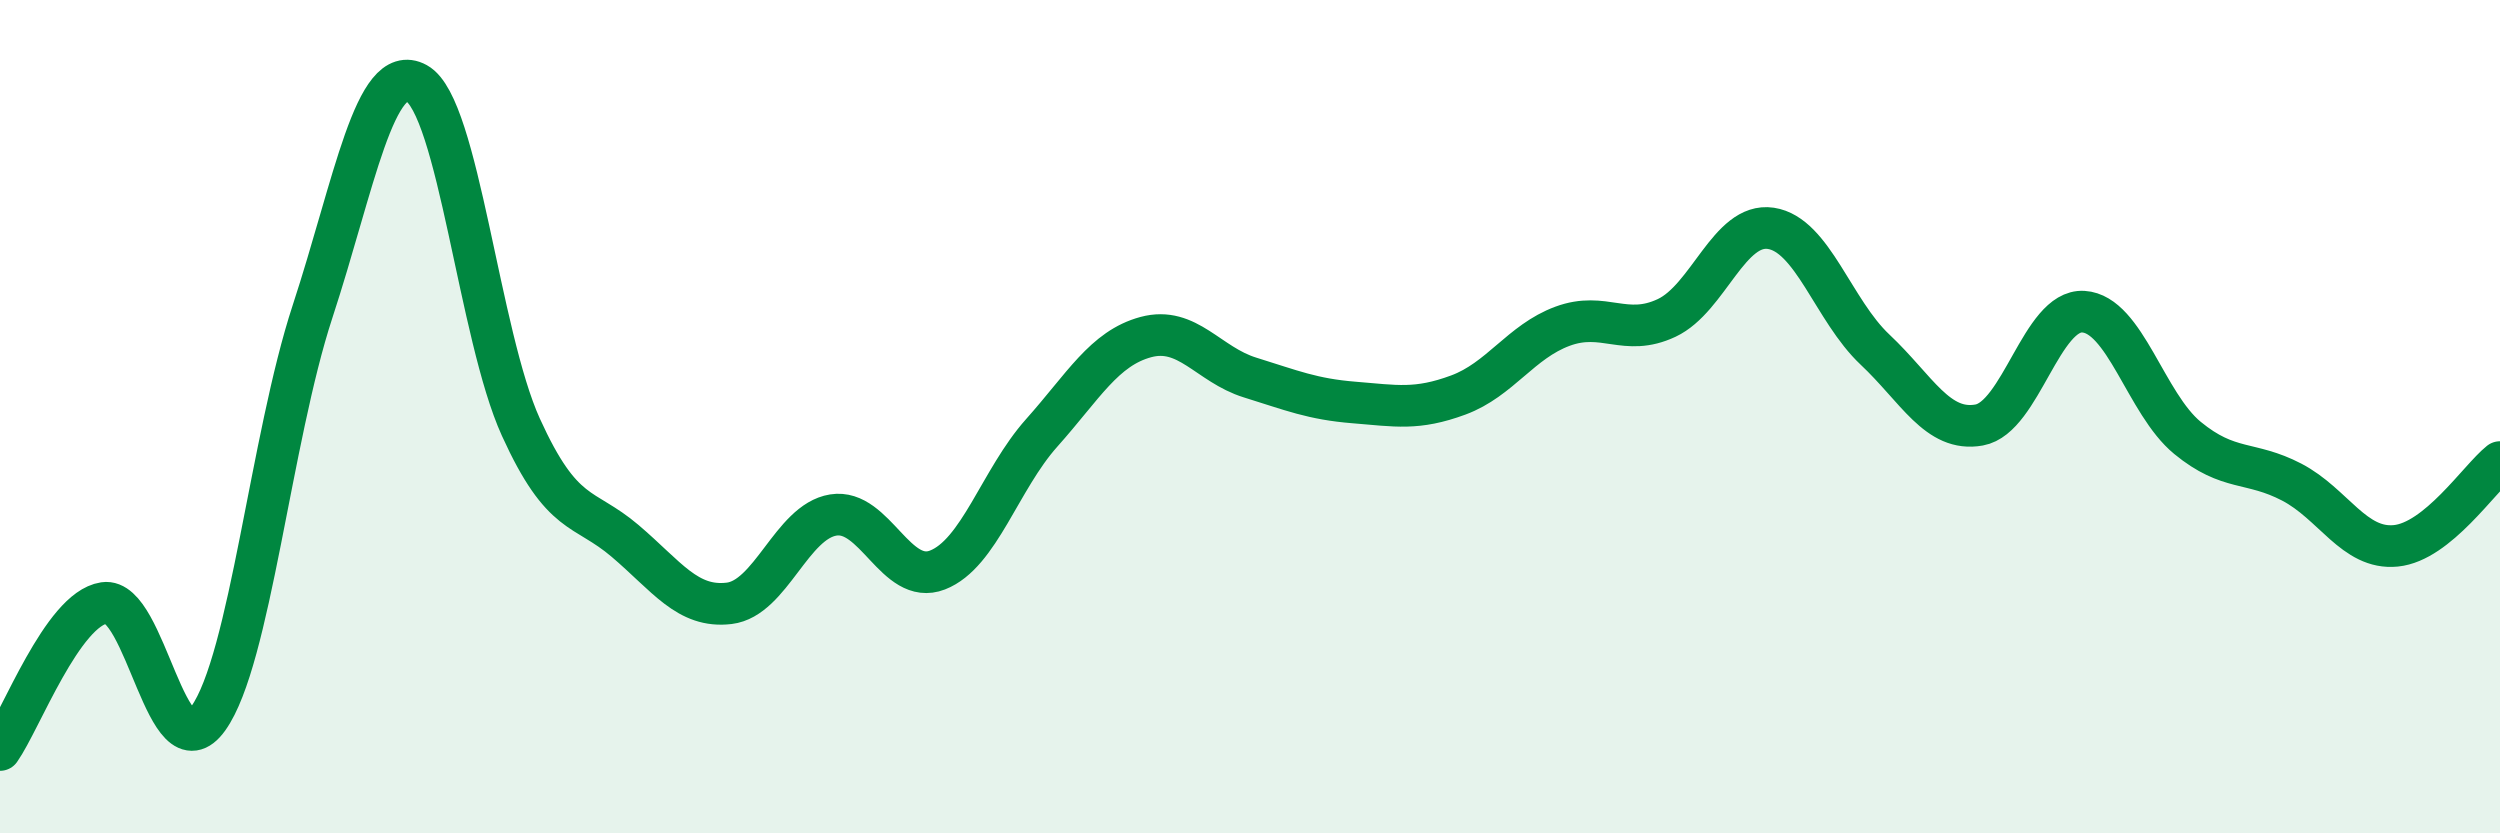
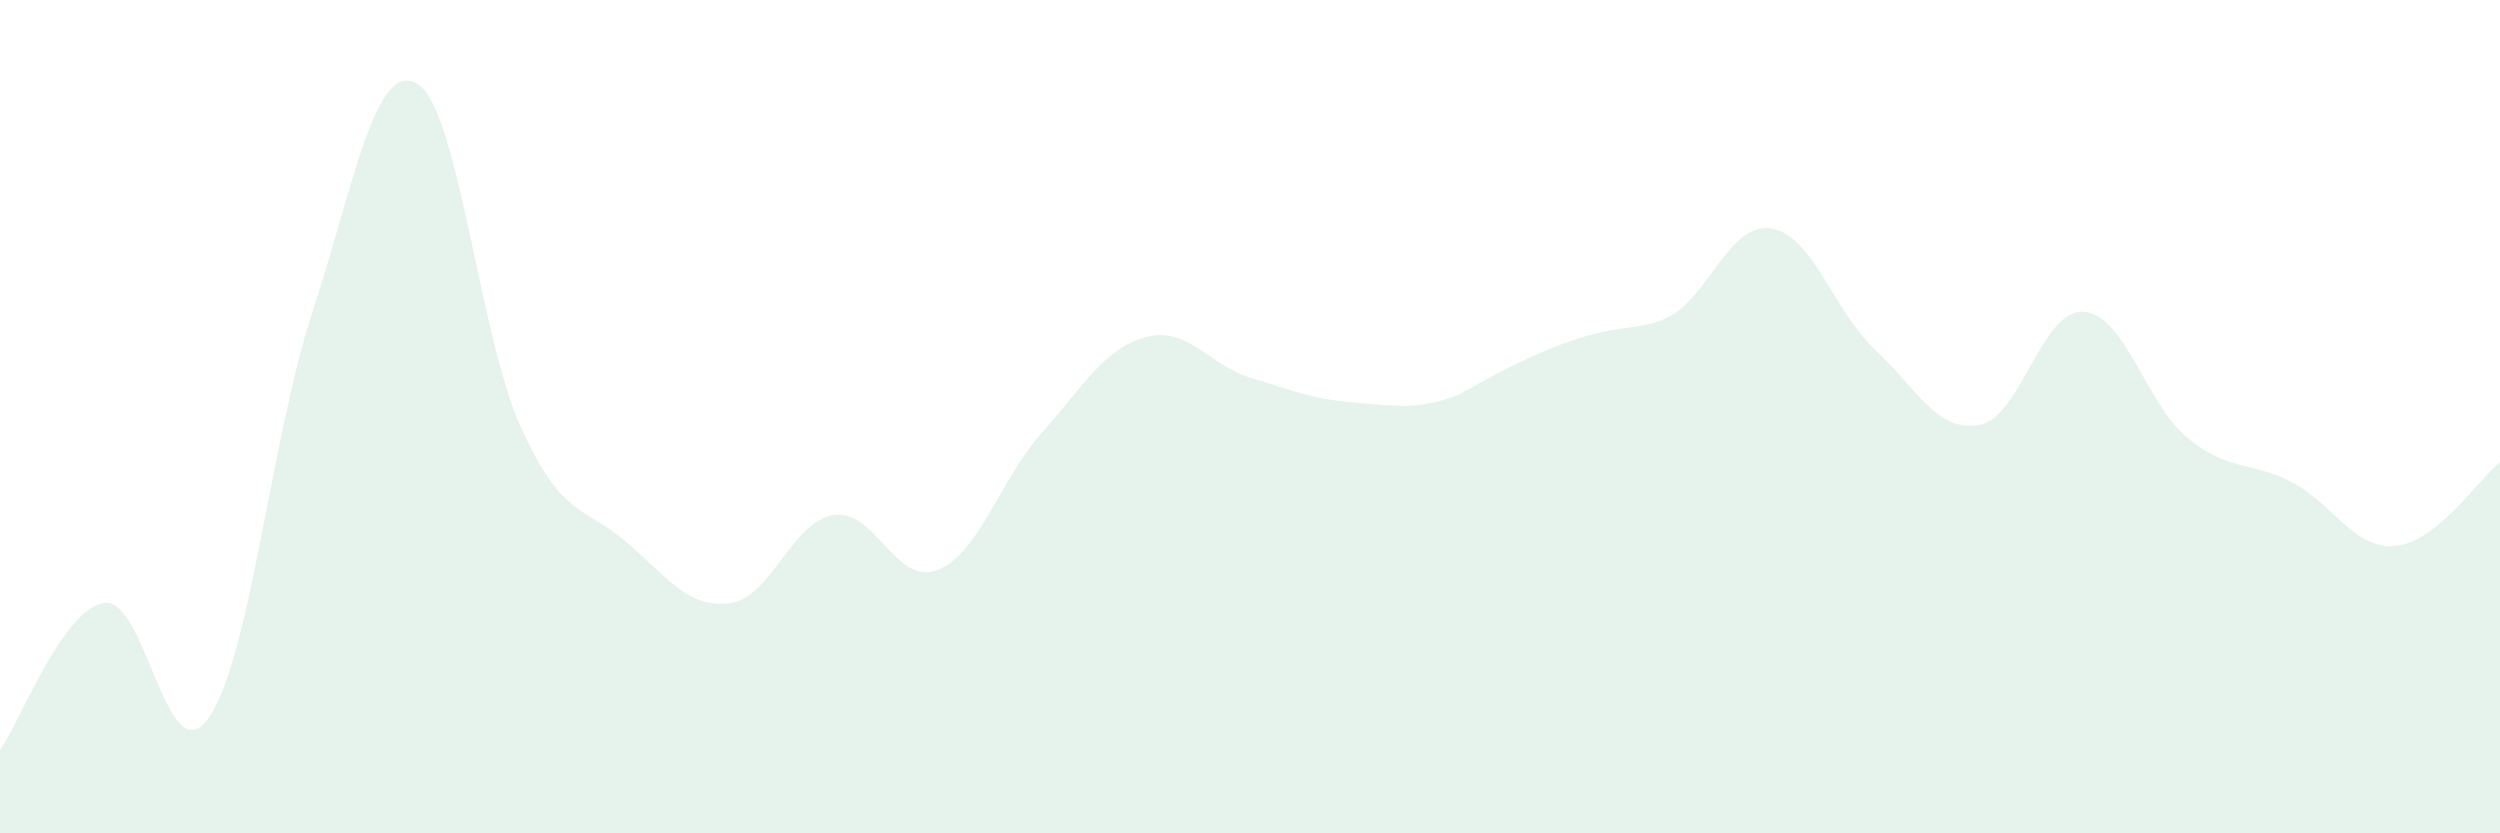
<svg xmlns="http://www.w3.org/2000/svg" width="60" height="20" viewBox="0 0 60 20">
-   <path d="M 0,18 C 0.5,17.29 1.5,14.62 2.5,14.47 C 3.5,14.32 4,18.64 5,17.24 C 6,15.84 6.5,10.53 7.5,7.48 C 8.5,4.43 9,1.45 10,2 C 11,2.55 11.5,8.05 12.5,10.25 C 13.5,12.45 14,12.13 15,12.98 C 16,13.83 16.5,14.6 17.5,14.48 C 18.5,14.36 19,12.52 20,12.36 C 21,12.2 21.5,14.07 22.5,13.68 C 23.5,13.29 24,11.51 25,10.39 C 26,9.27 26.5,8.36 27.5,8.09 C 28.5,7.82 29,8.75 30,9.06 C 31,9.37 31.5,9.58 32.5,9.66 C 33.5,9.74 34,9.85 35,9.48 C 36,9.11 36.5,8.2 37.5,7.83 C 38.5,7.46 39,8.1 40,7.63 C 41,7.16 41.5,5.33 42.5,5.48 C 43.5,5.63 44,7.45 45,8.39 C 46,9.33 46.5,10.38 47.5,10.2 C 48.5,10.02 49,7.42 50,7.48 C 51,7.54 51.5,9.69 52.5,10.51 C 53.5,11.33 54,11.05 55,11.57 C 56,12.09 56.5,13.2 57.5,13.1 C 58.5,13 59.5,11.49 60,11.09L60 20L0 20Z" fill="#008740" opacity="0.1" stroke-linecap="round" stroke-linejoin="round" />
-   <path d="M 0,18 C 0.5,17.29 1.5,14.62 2.5,14.47 C 3.5,14.32 4,18.64 5,17.24 C 6,15.84 6.5,10.53 7.5,7.48 C 8.5,4.43 9,1.45 10,2 C 11,2.55 11.5,8.05 12.5,10.25 C 13.5,12.45 14,12.13 15,12.98 C 16,13.83 16.5,14.6 17.5,14.48 C 18.5,14.36 19,12.52 20,12.36 C 21,12.2 21.5,14.07 22.5,13.68 C 23.5,13.29 24,11.51 25,10.39 C 26,9.27 26.5,8.36 27.5,8.09 C 28.5,7.82 29,8.75 30,9.06 C 31,9.37 31.5,9.58 32.5,9.66 C 33.5,9.74 34,9.85 35,9.48 C 36,9.11 36.5,8.2 37.5,7.83 C 38.5,7.46 39,8.1 40,7.63 C 41,7.16 41.5,5.33 42.5,5.48 C 43.5,5.63 44,7.45 45,8.39 C 46,9.33 46.5,10.38 47.5,10.2 C 48.5,10.02 49,7.42 50,7.48 C 51,7.54 51.5,9.69 52.5,10.51 C 53.5,11.33 54,11.05 55,11.57 C 56,12.09 56.5,13.2 57.5,13.1 C 58.5,13 59.5,11.49 60,11.09" stroke="#008740" stroke-width="1" fill="none" stroke-linecap="round" stroke-linejoin="round" />
+   <path d="M 0,18 C 0.5,17.29 1.5,14.62 2.5,14.47 C 3.5,14.32 4,18.64 5,17.24 C 6,15.84 6.5,10.53 7.5,7.48 C 8.5,4.43 9,1.45 10,2 C 11,2.55 11.5,8.05 12.5,10.25 C 13.5,12.45 14,12.13 15,12.98 C 16,13.83 16.5,14.6 17.5,14.48 C 18.5,14.36 19,12.52 20,12.36 C 21,12.2 21.5,14.07 22.5,13.68 C 23.5,13.29 24,11.51 25,10.39 C 26,9.27 26.5,8.36 27.5,8.09 C 28.5,7.82 29,8.75 30,9.06 C 31,9.37 31.5,9.58 32.5,9.66 C 33.5,9.74 34,9.85 35,9.48 C 38.5,7.46 39,8.1 40,7.63 C 41,7.16 41.5,5.33 42.5,5.48 C 43.5,5.63 44,7.45 45,8.39 C 46,9.33 46.5,10.38 47.5,10.2 C 48.5,10.02 49,7.42 50,7.48 C 51,7.54 51.5,9.69 52.5,10.51 C 53.5,11.33 54,11.05 55,11.57 C 56,12.09 56.5,13.2 57.5,13.1 C 58.5,13 59.5,11.49 60,11.09L60 20L0 20Z" fill="#008740" opacity="0.1" stroke-linecap="round" stroke-linejoin="round" />
</svg>